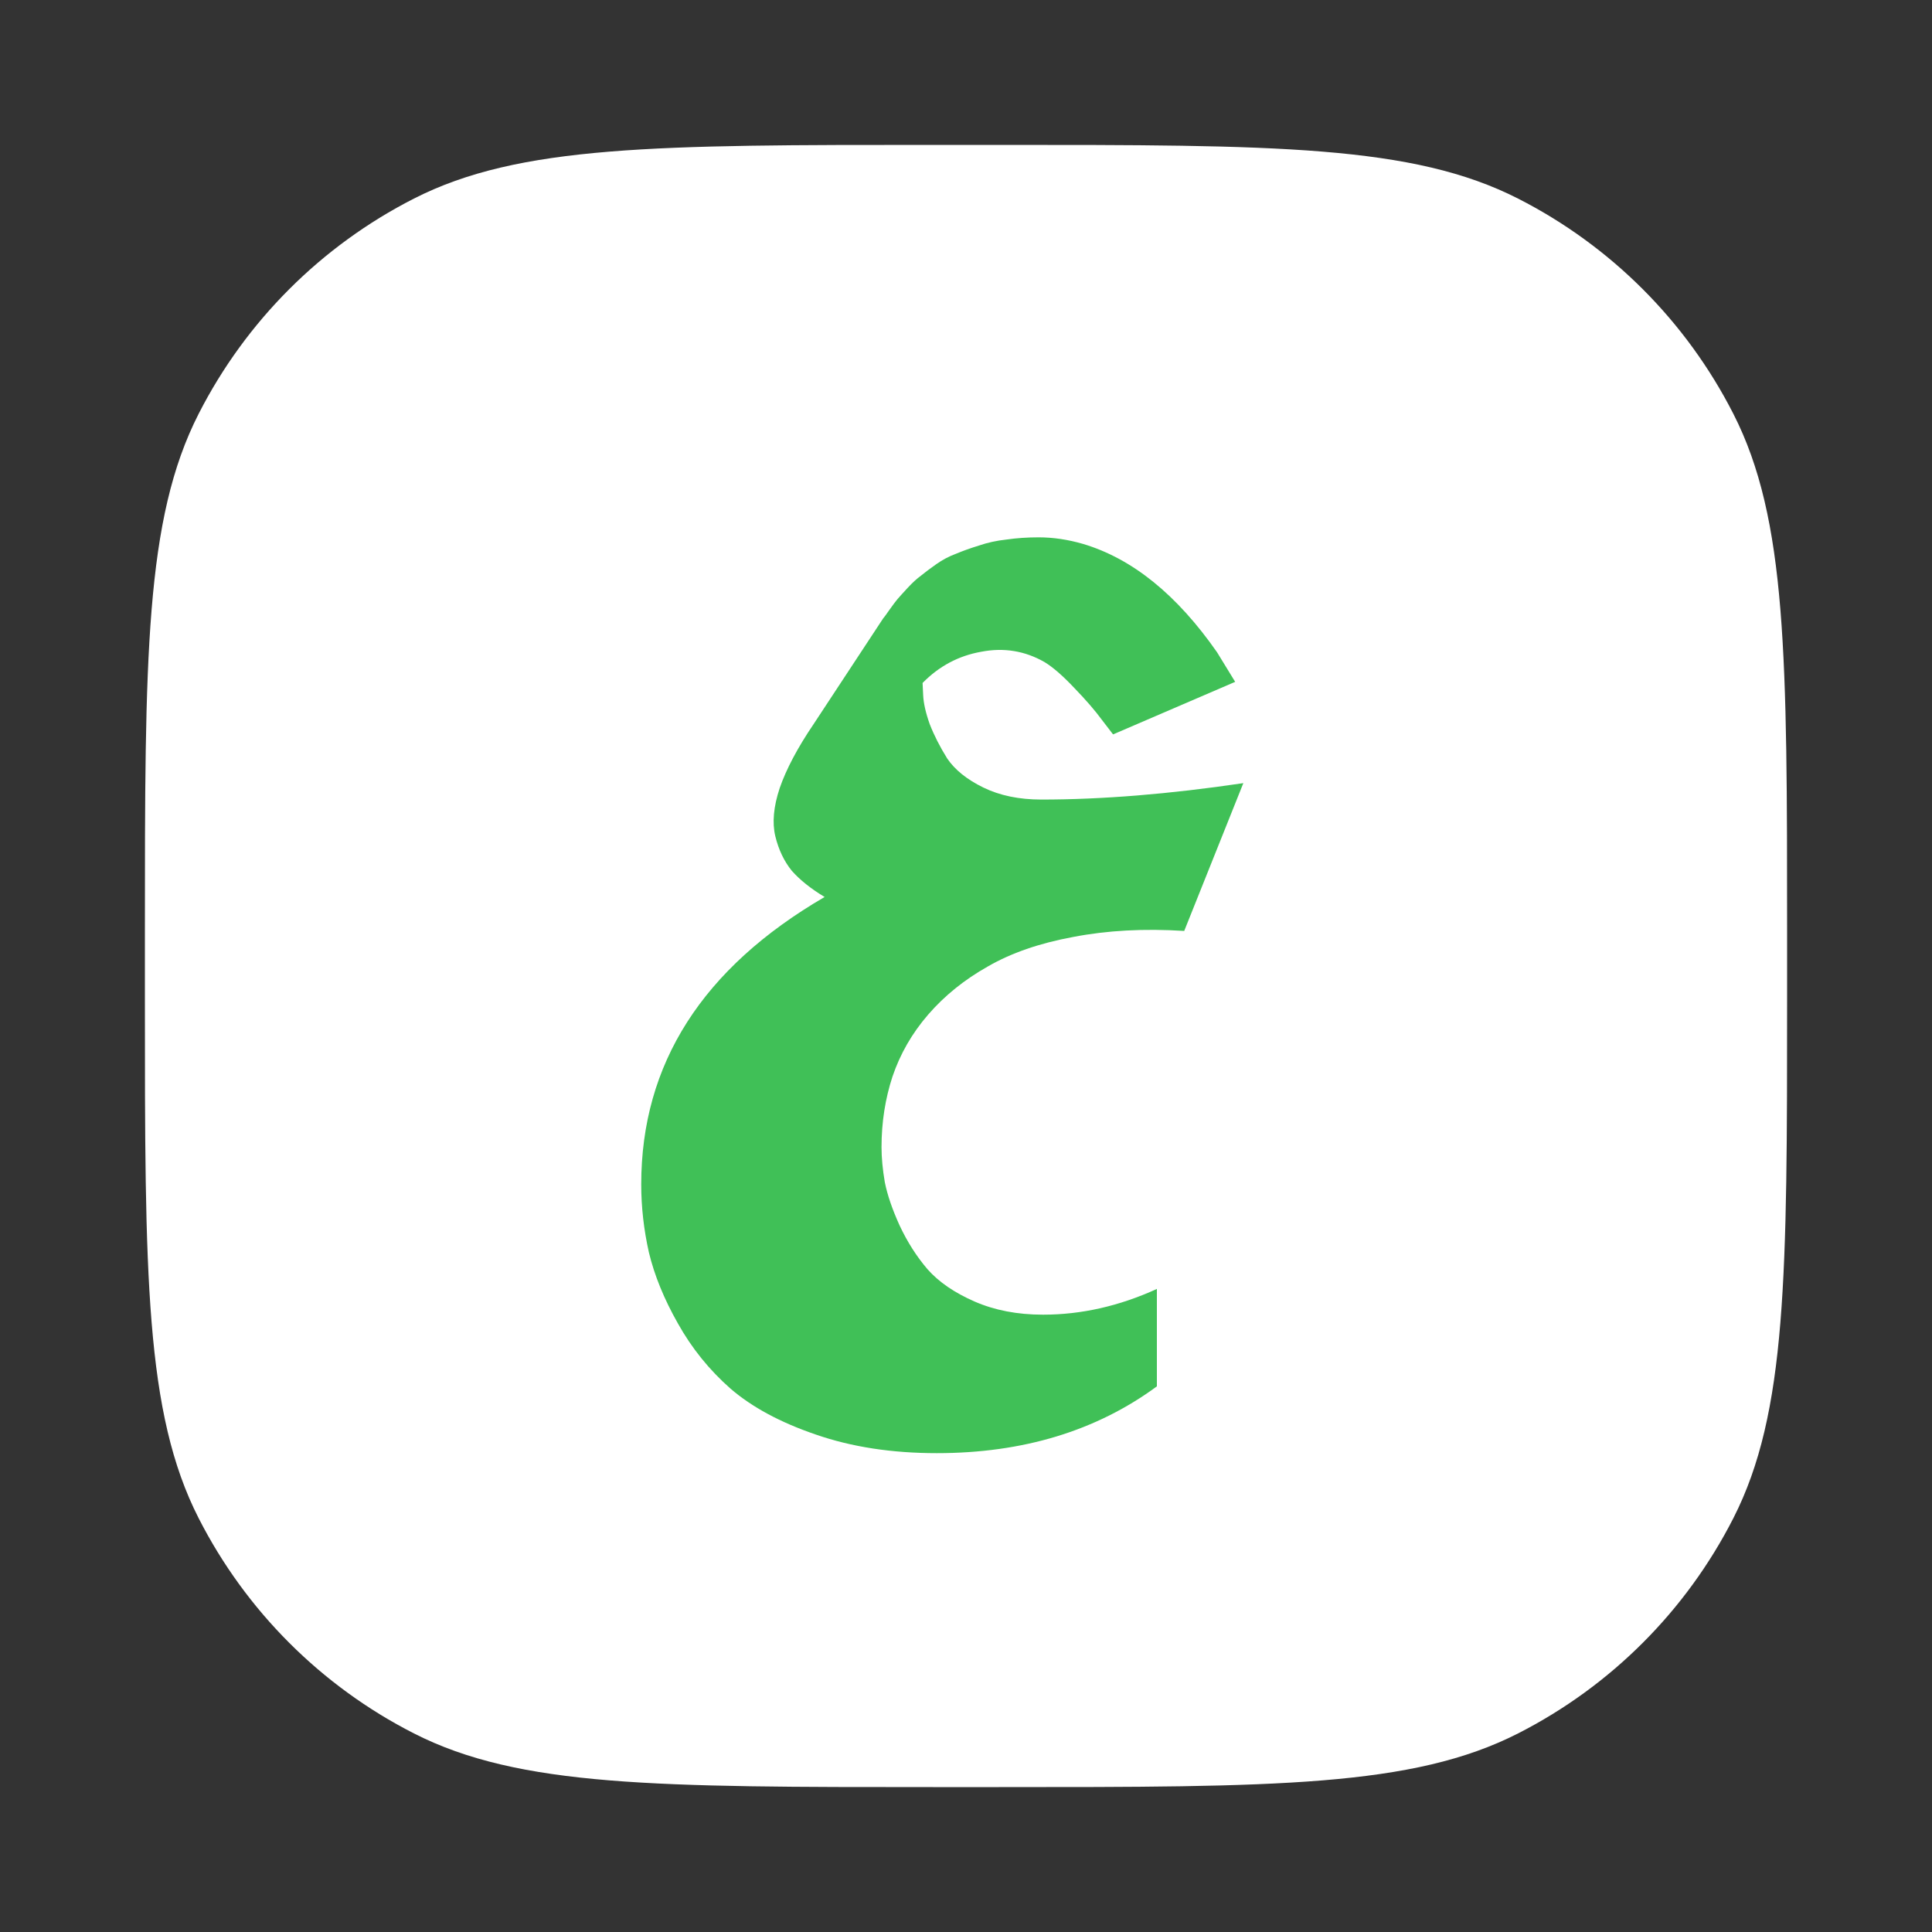
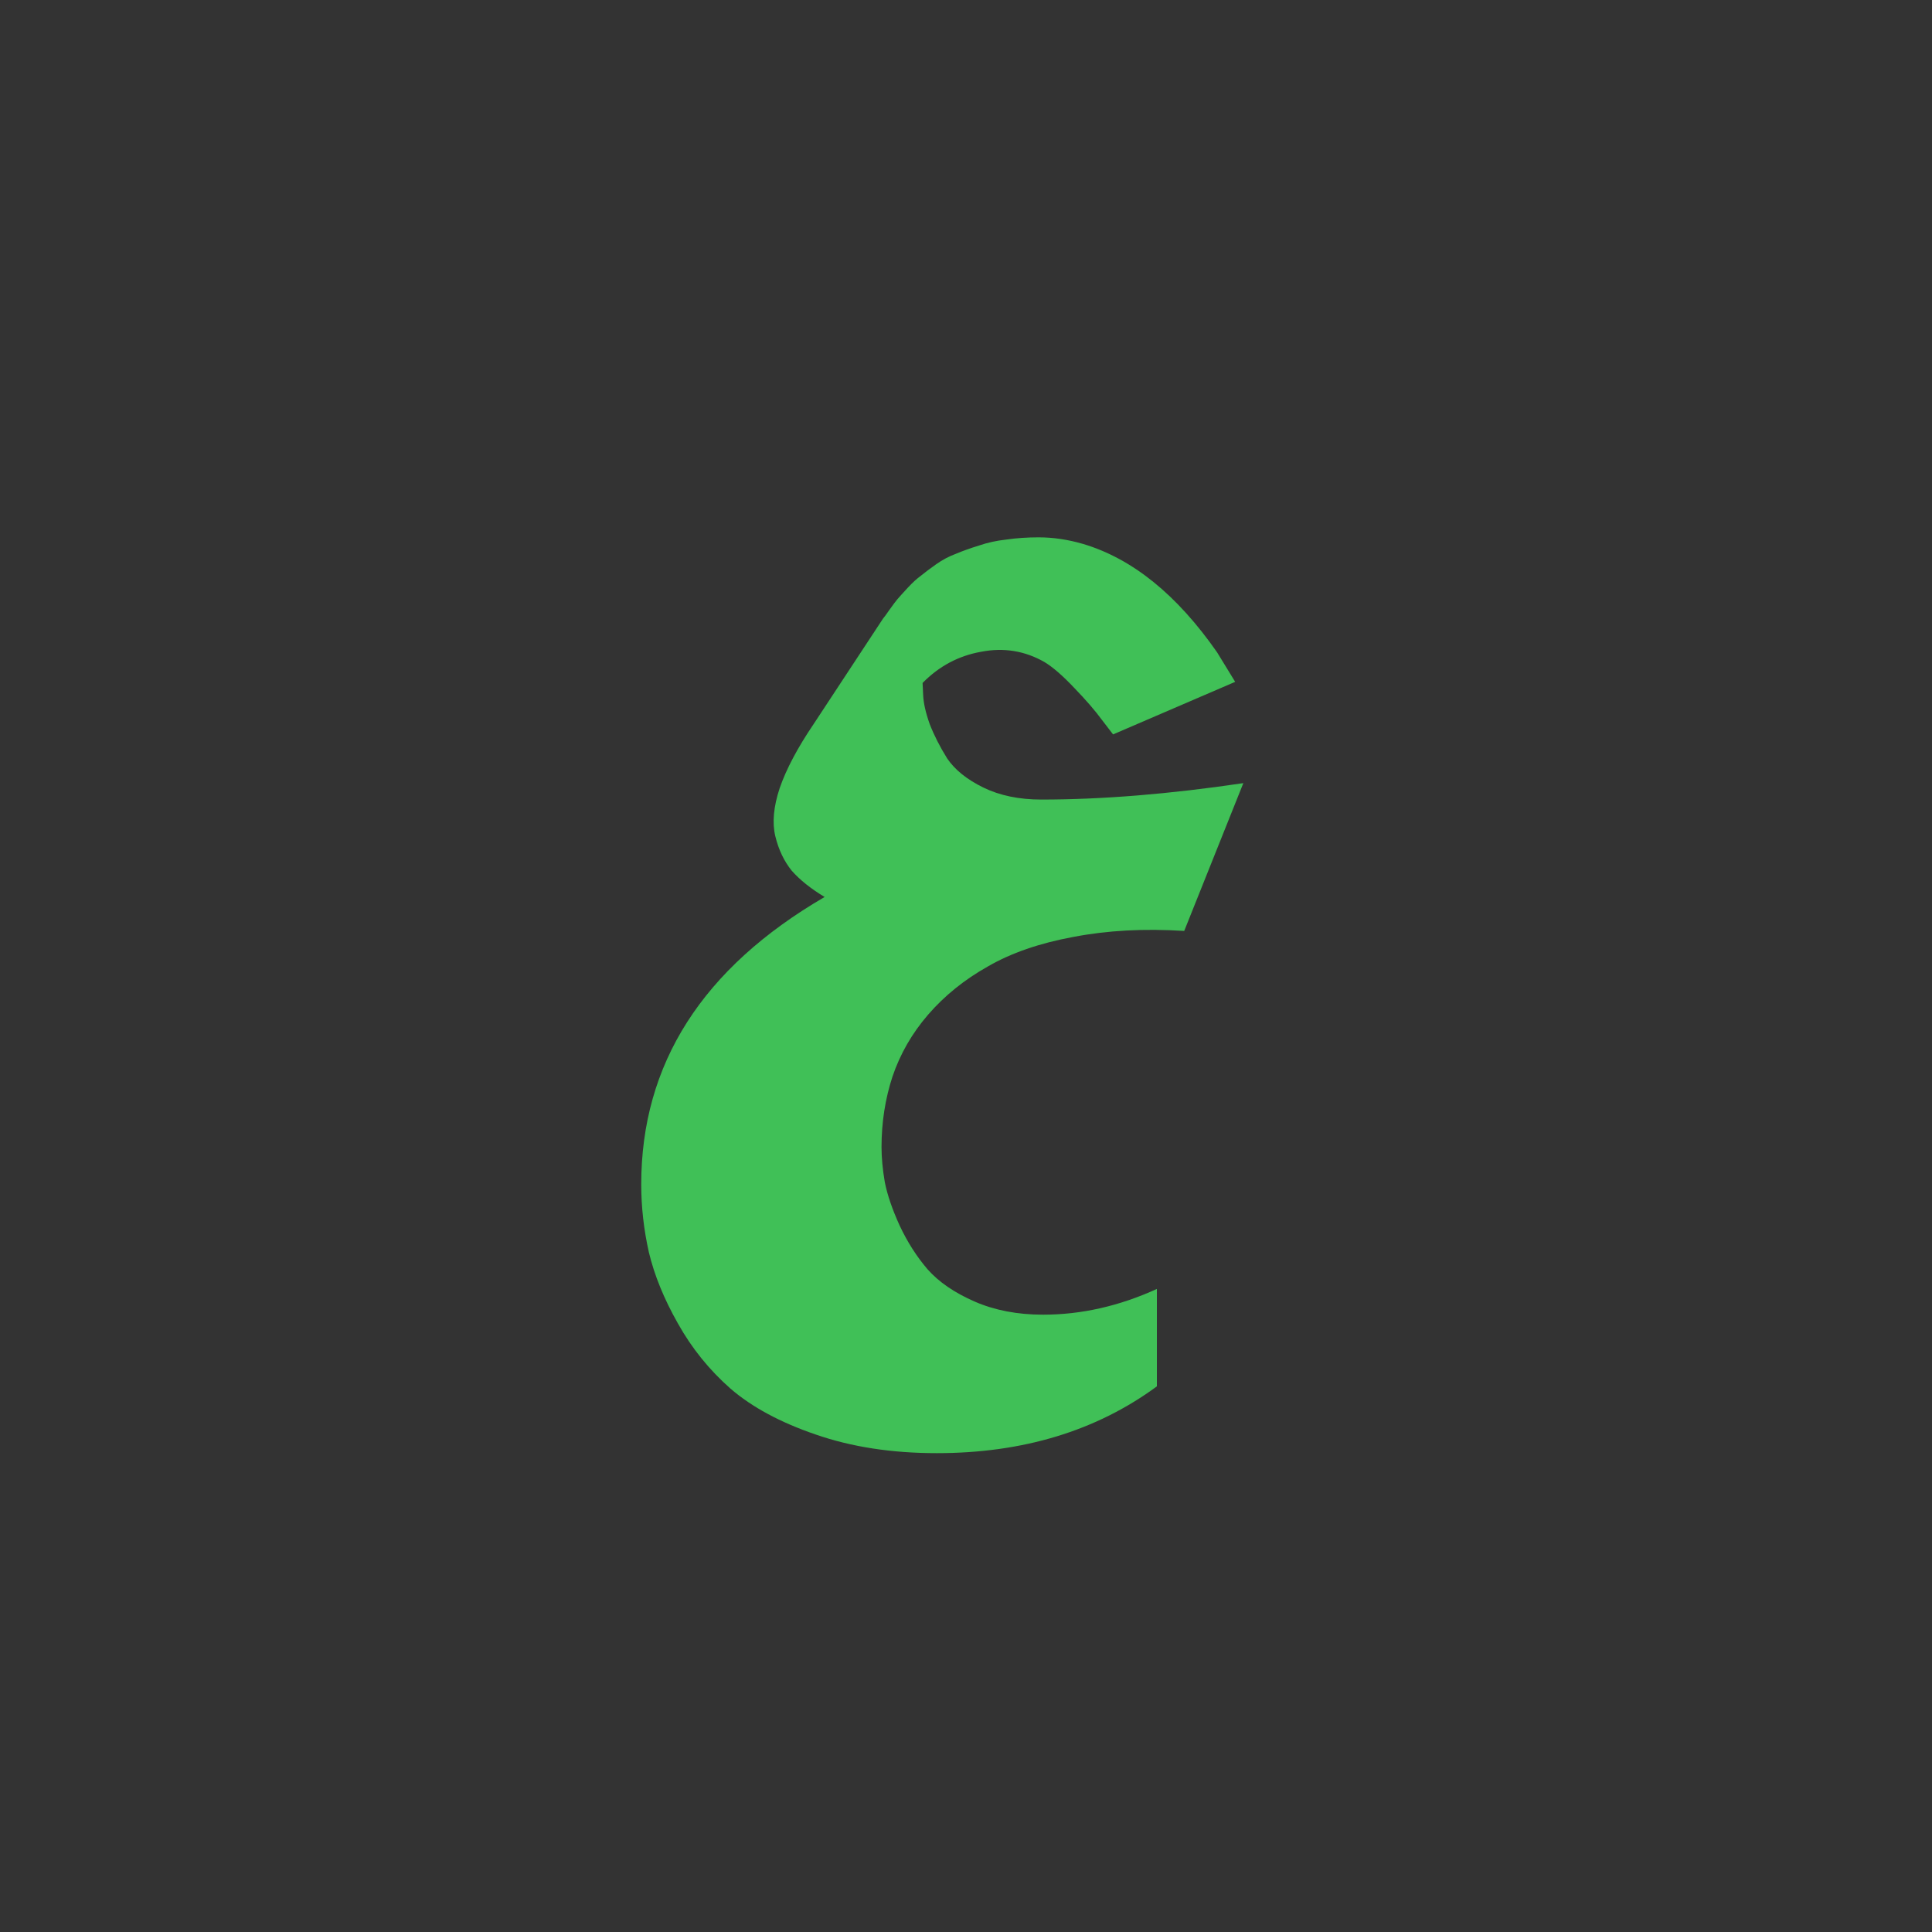
<svg xmlns="http://www.w3.org/2000/svg" width="40" height="40" viewBox="0 0 40 40" fill="none">
  <rect x="0" y="0" width="40" height="40" fill="#333333" stroke="none" />
-   <path d="M3 19.32C3 13.607 3 10.751 4.112 8.569C5.09 6.65 6.65 5.09 8.569 4.112C10.751 3 13.607 3 19.32 3H20.68C26.392 3 29.249 3 31.431 4.112C33.35 5.09 34.91 6.65 35.888 8.569C37 10.751 37 13.607 37 19.32V20.68C37 26.392 37 29.249 35.888 31.431C34.91 33.35 33.35 34.91 31.431 35.888C29.249 37 26.392 37 20.68 37H19.32C13.607 37 10.751 37 8.569 35.888C6.65 34.91 5.09 33.35 4.112 31.431C3 29.249 3 26.392 3 20.68V19.32Z" fill="white" />
  <path d="M23.952 28.703V26.686C23.174 27.041 22.388 27.219 21.595 27.219C21.066 27.219 20.593 27.128 20.178 26.947C19.762 26.765 19.437 26.543 19.203 26.278C18.977 26.014 18.784 25.711 18.625 25.371C18.474 25.039 18.372 24.741 18.319 24.476C18.274 24.212 18.251 23.97 18.251 23.751C18.251 23.237 18.327 22.75 18.478 22.289C18.637 21.82 18.882 21.393 19.215 21.008C19.555 20.615 19.966 20.283 20.45 20.011C20.933 19.731 21.523 19.527 22.218 19.399C22.921 19.263 23.687 19.221 24.518 19.274L25.742 16.214C24.209 16.441 22.815 16.554 21.561 16.554C21.1 16.554 20.699 16.471 20.359 16.305C20.019 16.139 19.77 15.938 19.611 15.704C19.46 15.462 19.339 15.224 19.248 14.99C19.165 14.756 19.12 14.556 19.113 14.389L19.101 14.14C19.441 13.793 19.845 13.577 20.314 13.494C20.782 13.403 21.221 13.475 21.628 13.709C21.802 13.815 22.006 13.993 22.241 14.242C22.482 14.491 22.675 14.714 22.819 14.911L23.045 15.205L25.573 14.117C25.573 14.117 25.448 13.913 25.198 13.505C24.367 12.312 23.442 11.564 22.422 11.261C22.112 11.171 21.806 11.125 21.504 11.125C21.27 11.125 21.047 11.14 20.835 11.171C20.631 11.193 20.442 11.235 20.268 11.295C20.095 11.348 19.936 11.405 19.793 11.465C19.649 11.518 19.513 11.59 19.384 11.681C19.256 11.771 19.15 11.851 19.067 11.919C18.984 11.979 18.893 12.062 18.795 12.168C18.697 12.274 18.625 12.353 18.58 12.406C18.542 12.451 18.485 12.527 18.41 12.633C18.342 12.731 18.3 12.788 18.285 12.803L16.846 14.99C16.513 15.481 16.279 15.923 16.143 16.316C16.015 16.701 15.985 17.034 16.052 17.313C16.12 17.593 16.234 17.831 16.392 18.027C16.559 18.216 16.785 18.398 17.073 18.571C14.541 20.045 13.276 22.028 13.276 24.521C13.276 24.99 13.329 25.458 13.434 25.927C13.548 26.403 13.748 26.894 14.035 27.4C14.322 27.914 14.685 28.363 15.123 28.749C15.569 29.134 16.158 29.451 16.891 29.701C17.632 29.958 18.466 30.086 19.396 30.086C21.179 30.086 22.698 29.625 23.952 28.703Z" fill="#40C057" />
</svg>